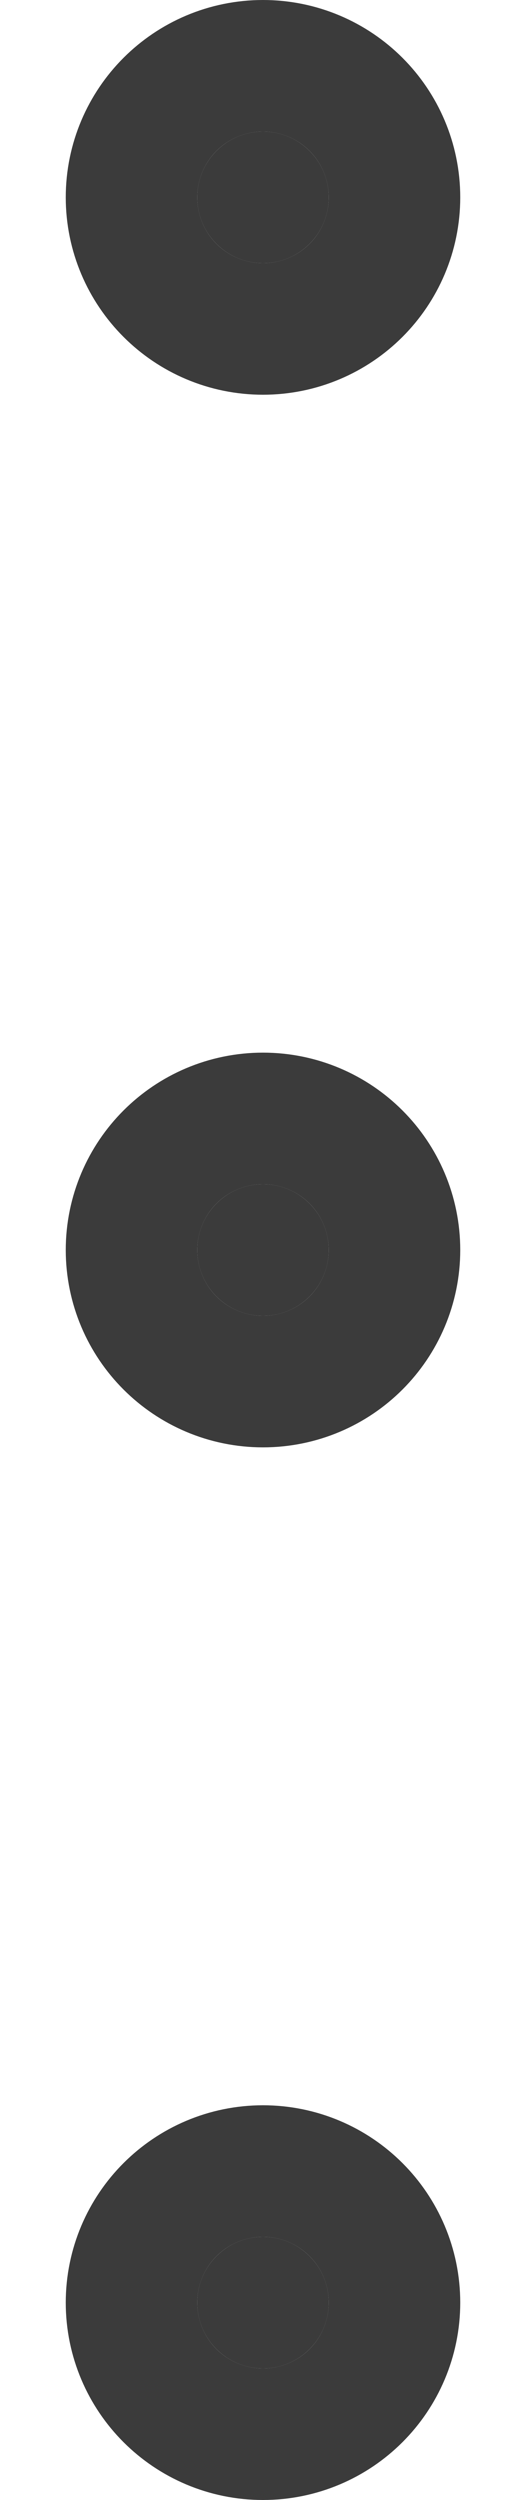
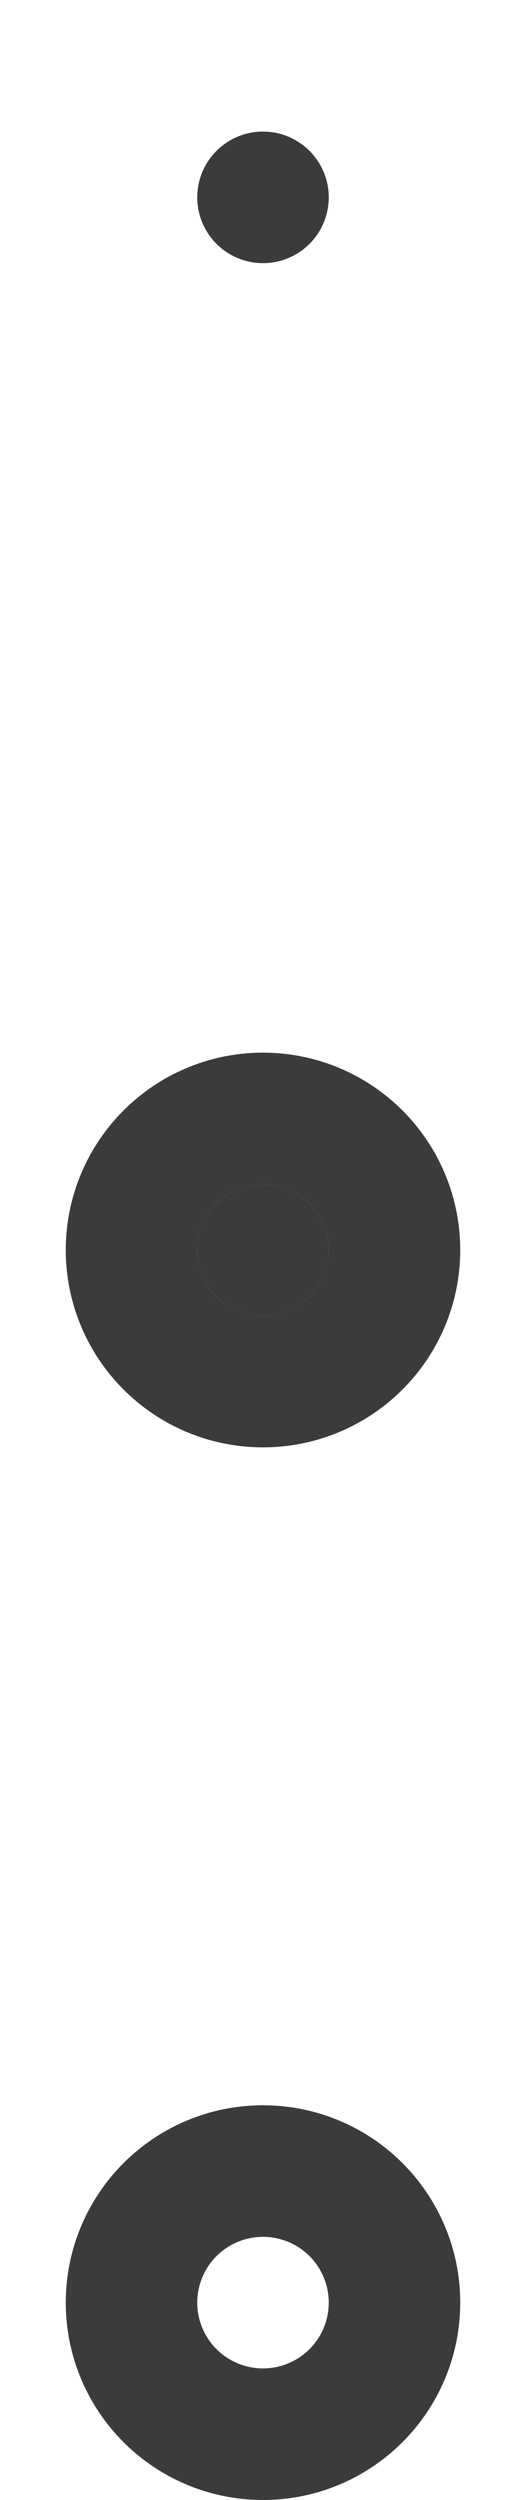
<svg xmlns="http://www.w3.org/2000/svg" width="4" height="19" viewBox="0 0 4 19" fill="none">
  <g id="more-vert">
    <path d="M2 10C2.276 10 2.5 9.776 2.5 9.5C2.5 9.224 2.276 9 2 9C1.724 9 1.5 9.224 1.5 9.5C1.5 9.776 1.724 10 2 10Z" fill="#3B3B3B" />
-     <path d="M2 18C2.276 18 2.5 17.776 2.5 17.5C2.5 17.224 2.276 17 2 17C1.724 17 1.5 17.224 1.5 17.5C1.5 17.776 1.724 18 2 18Z" fill="#3B3B3B" />
    <path d="M2 2C2.276 2 2.5 1.776 2.5 1.5C2.5 1.224 2.276 1 2 1C1.724 1 1.5 1.224 1.5 1.5C1.5 1.776 1.724 2 2 2Z" fill="#3B3B3B" />
    <path d="M2 10C2.276 10 2.5 9.776 2.5 9.5C2.5 9.224 2.276 9 2 9C1.724 9 1.5 9.224 1.5 9.5C1.5 9.776 1.724 10 2 10Z" stroke="#3B3B3B" stroke-width="2" stroke-linecap="round" stroke-linejoin="round" />
    <path d="M2 18C2.276 18 2.5 17.776 2.5 17.5C2.5 17.224 2.276 17 2 17C1.724 17 1.5 17.224 1.5 17.5C1.5 17.776 1.724 18 2 18Z" stroke="#3B3B3B" stroke-width="2" stroke-linecap="round" stroke-linejoin="round" />
-     <path d="M2 2C2.276 2 2.5 1.776 2.5 1.5C2.5 1.224 2.276 1 2 1C1.724 1 1.5 1.224 1.5 1.5C1.5 1.776 1.724 2 2 2Z" stroke="#3B3B3B" stroke-width="2" stroke-linecap="round" stroke-linejoin="round" />
  </g>
</svg>